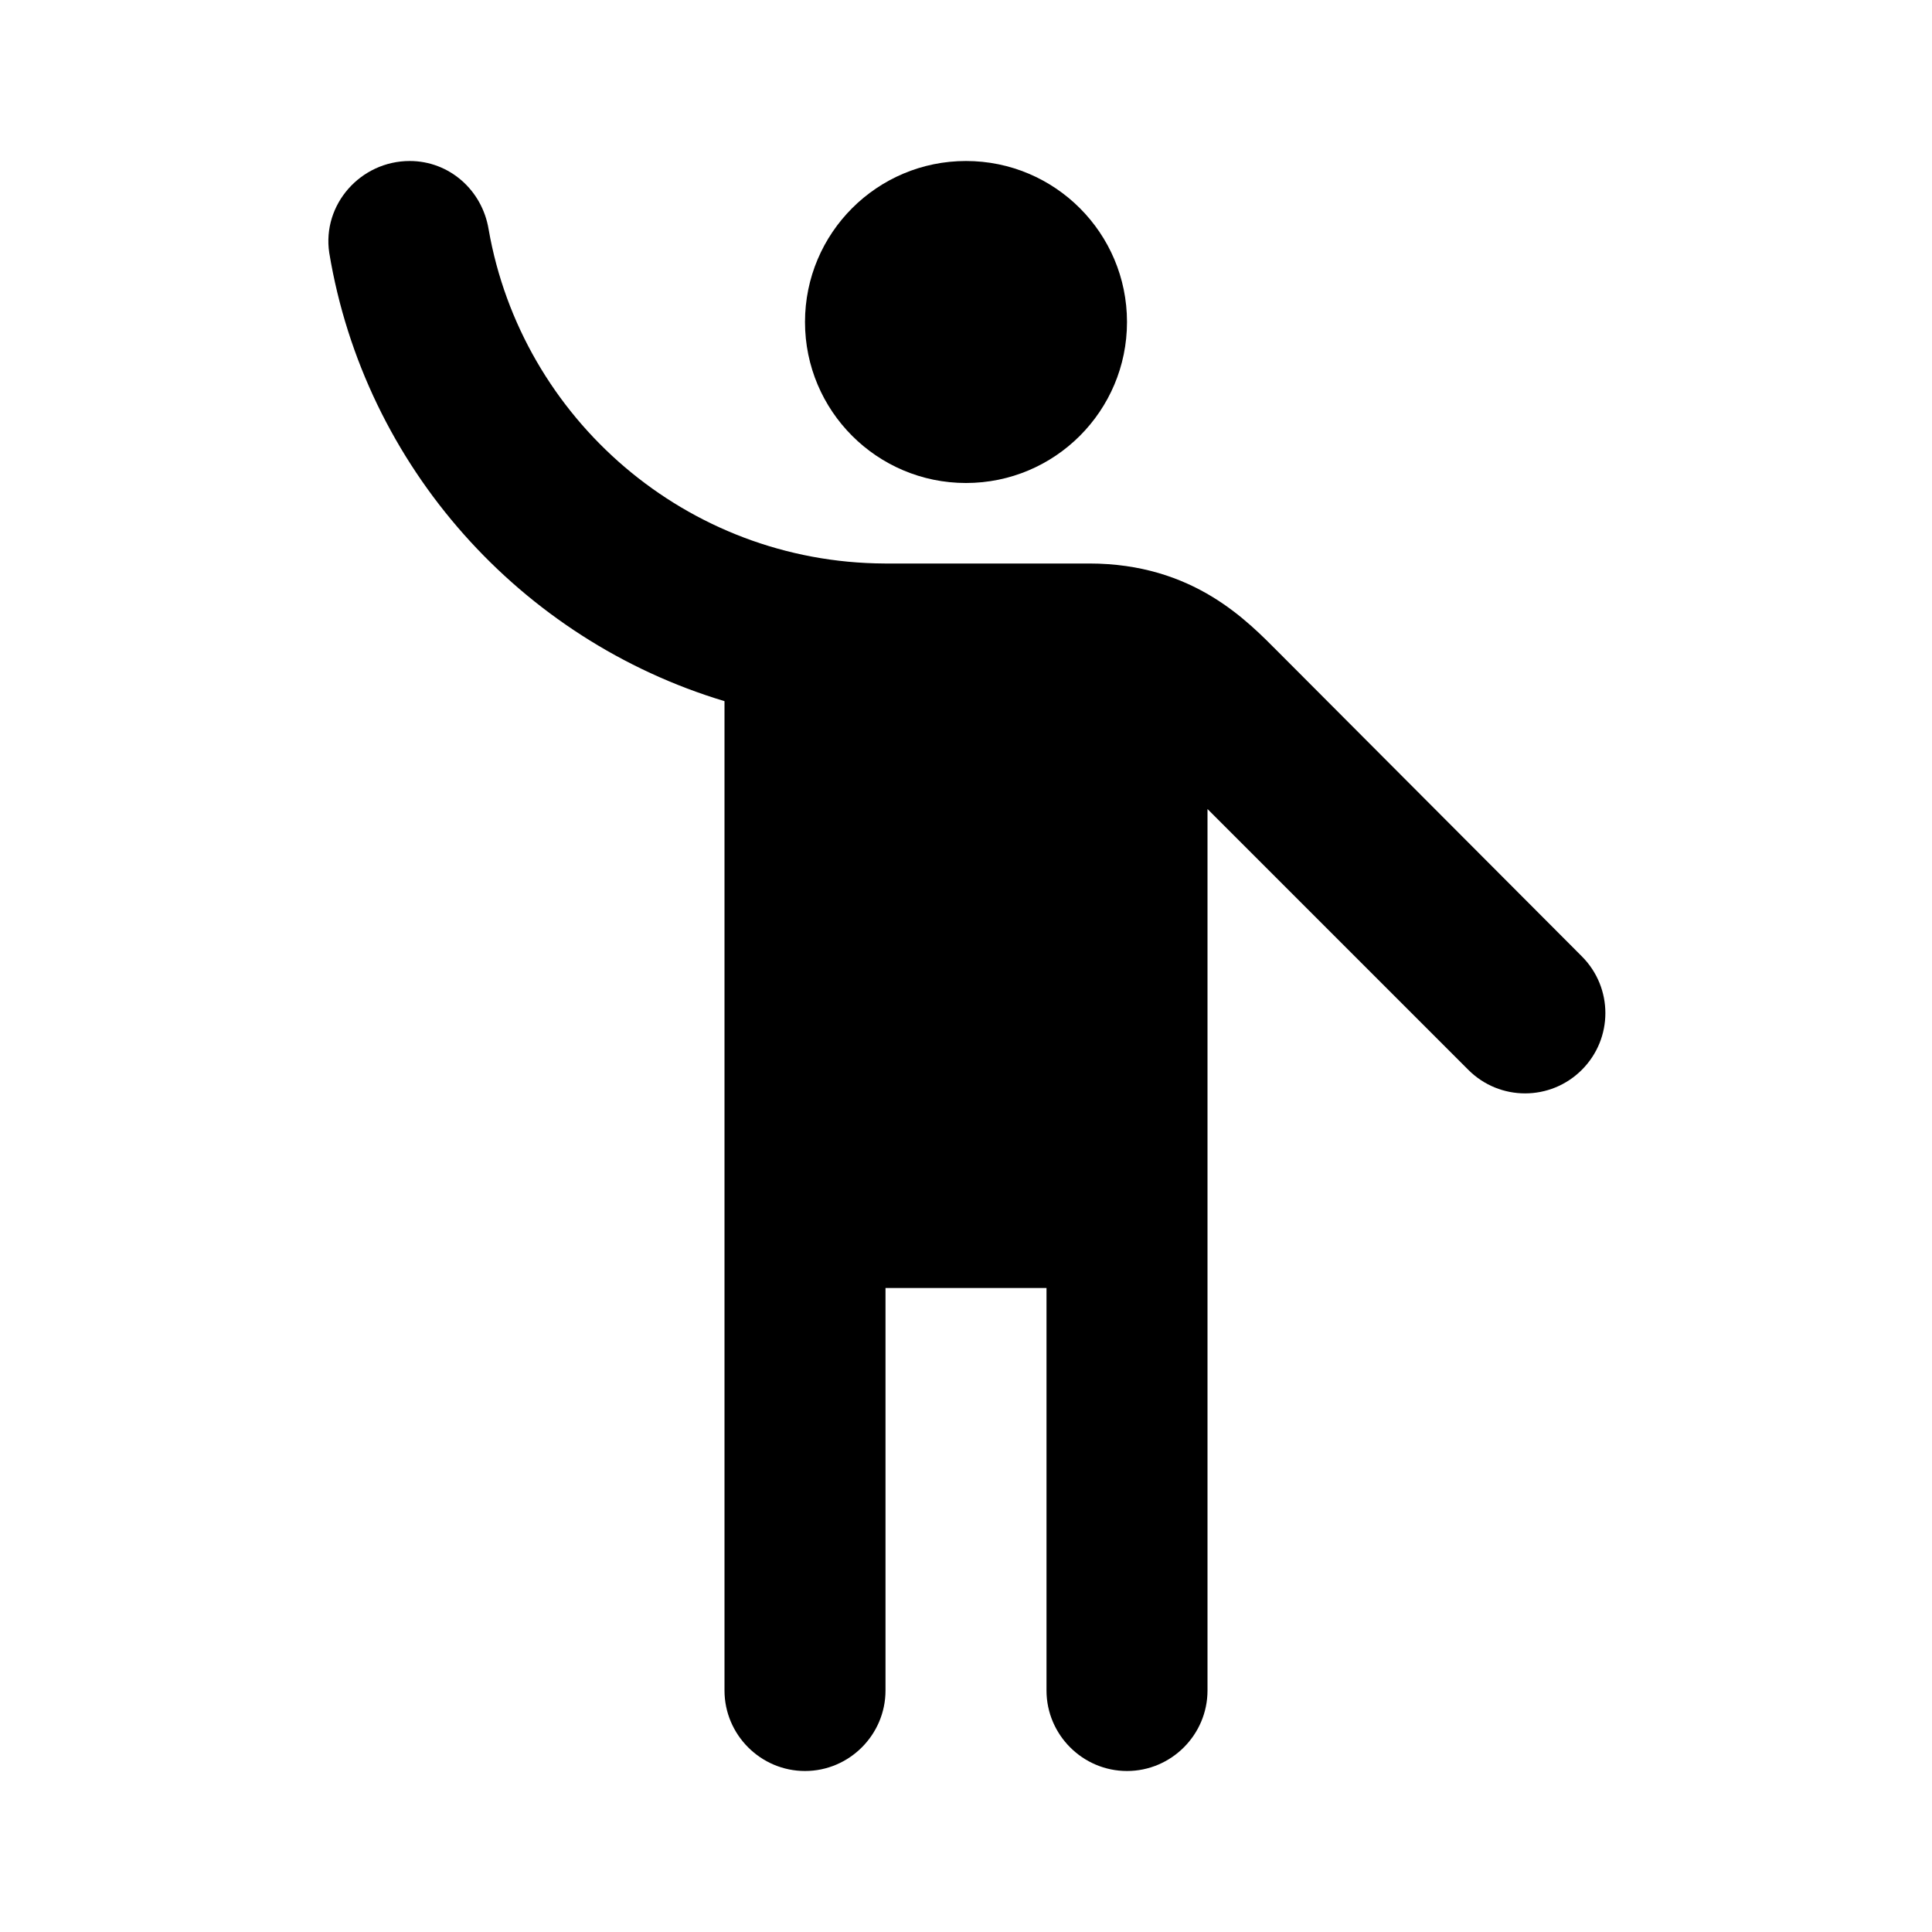
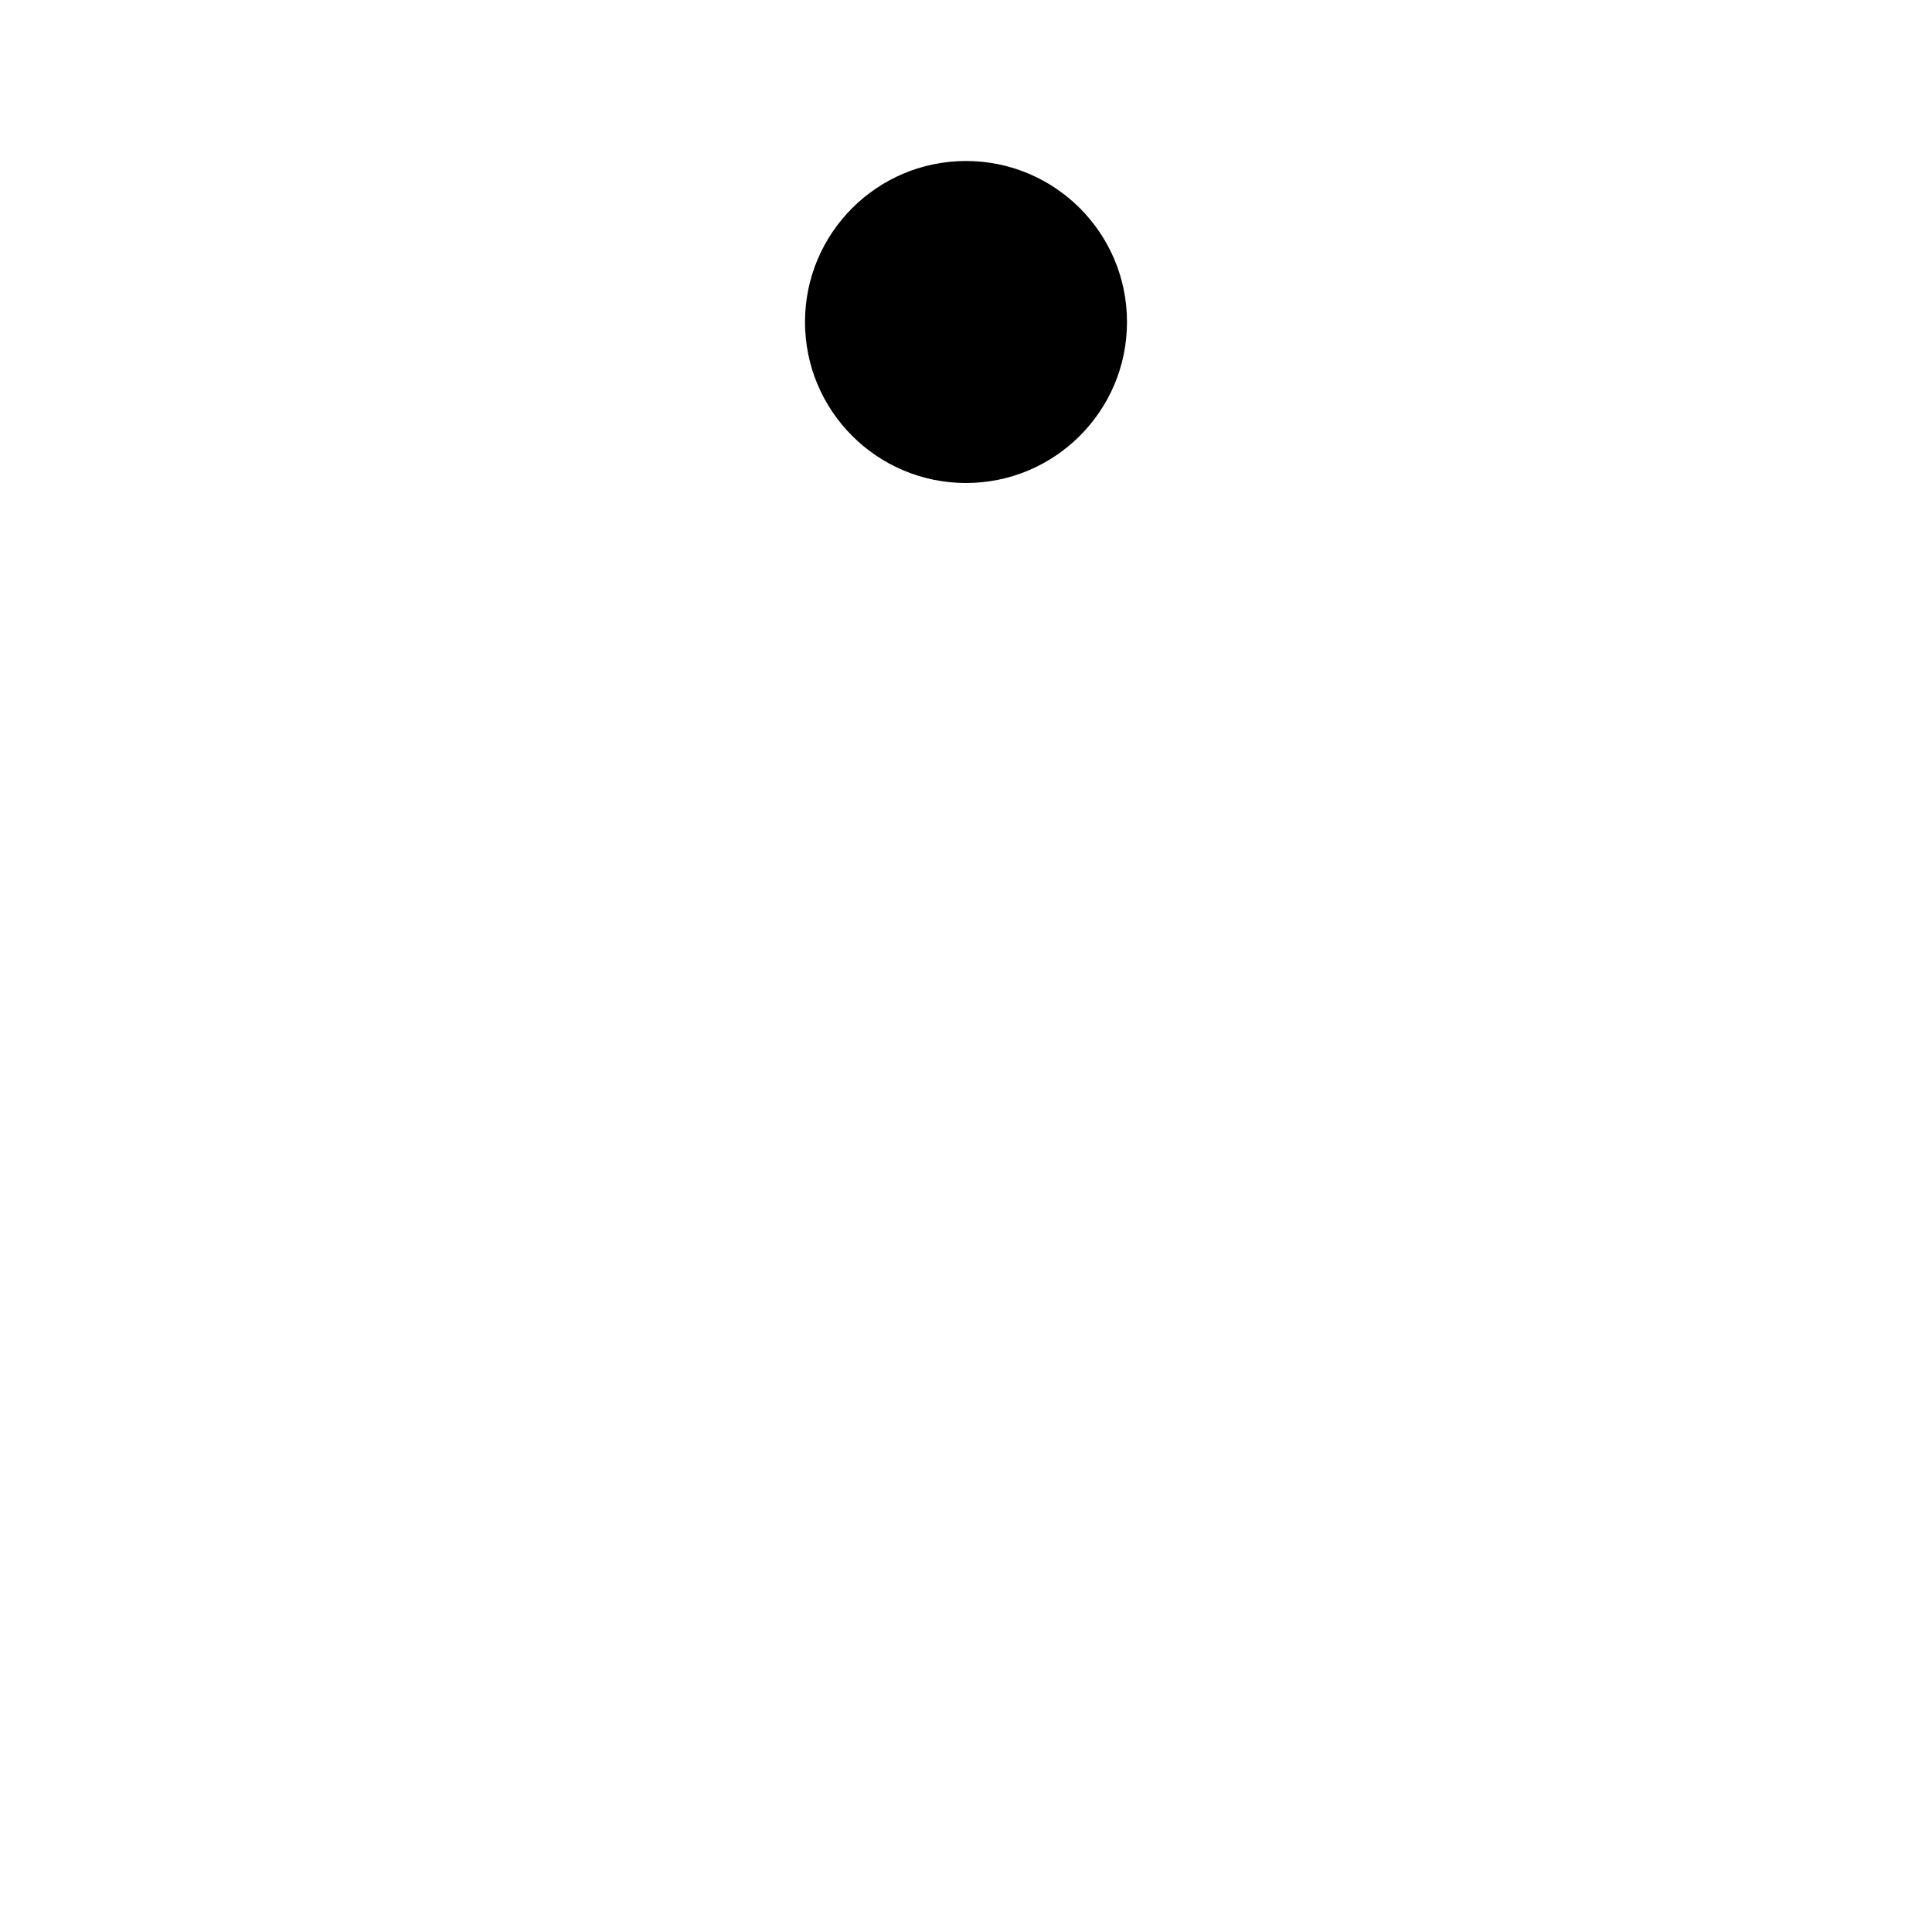
<svg xmlns="http://www.w3.org/2000/svg" x="0px" y="0px" width="24px" height="24px" viewBox="0 0 24 24" xml:space="preserve">
  <g id="Bounding_Box">
-     <rect fill="none" width="24" height="24" />
-     <rect fill="none" width="24" height="24" />
-   </g>
+     </g>
  <g id="Flat">
    <g id="ui_x5F_spec_x5F_header_copy_2"> </g>
    <g>
      <circle cx="12" cy="4" r="2" />
-       <path d="M15.89,8.11C15.5,7.72,14.83,7,13.53,7c-0.21,0-1.42,0-2.54,0C8.53,6.99,6.48,5.2,6.07,2.85C5.99,2.36,5.58,2,5.09,2h0 c-0.61,0-1.09,0.54-1,1.14C4.53,5.8,6.47,7.95,9,8.71V21c0,0.55,0.45,1,1,1h0c0.55,0,1-0.45,1-1v-5h2v5c0,0.55,0.45,1,1,1h0 c0.55,0,1-0.45,1-1V10.05l3.24,3.24c0.39,0.39,1.02,0.39,1.41,0v0c0.39-0.39,0.39-1.02,0-1.41L15.89,8.11z" />
    </g>
  </g>
</svg>